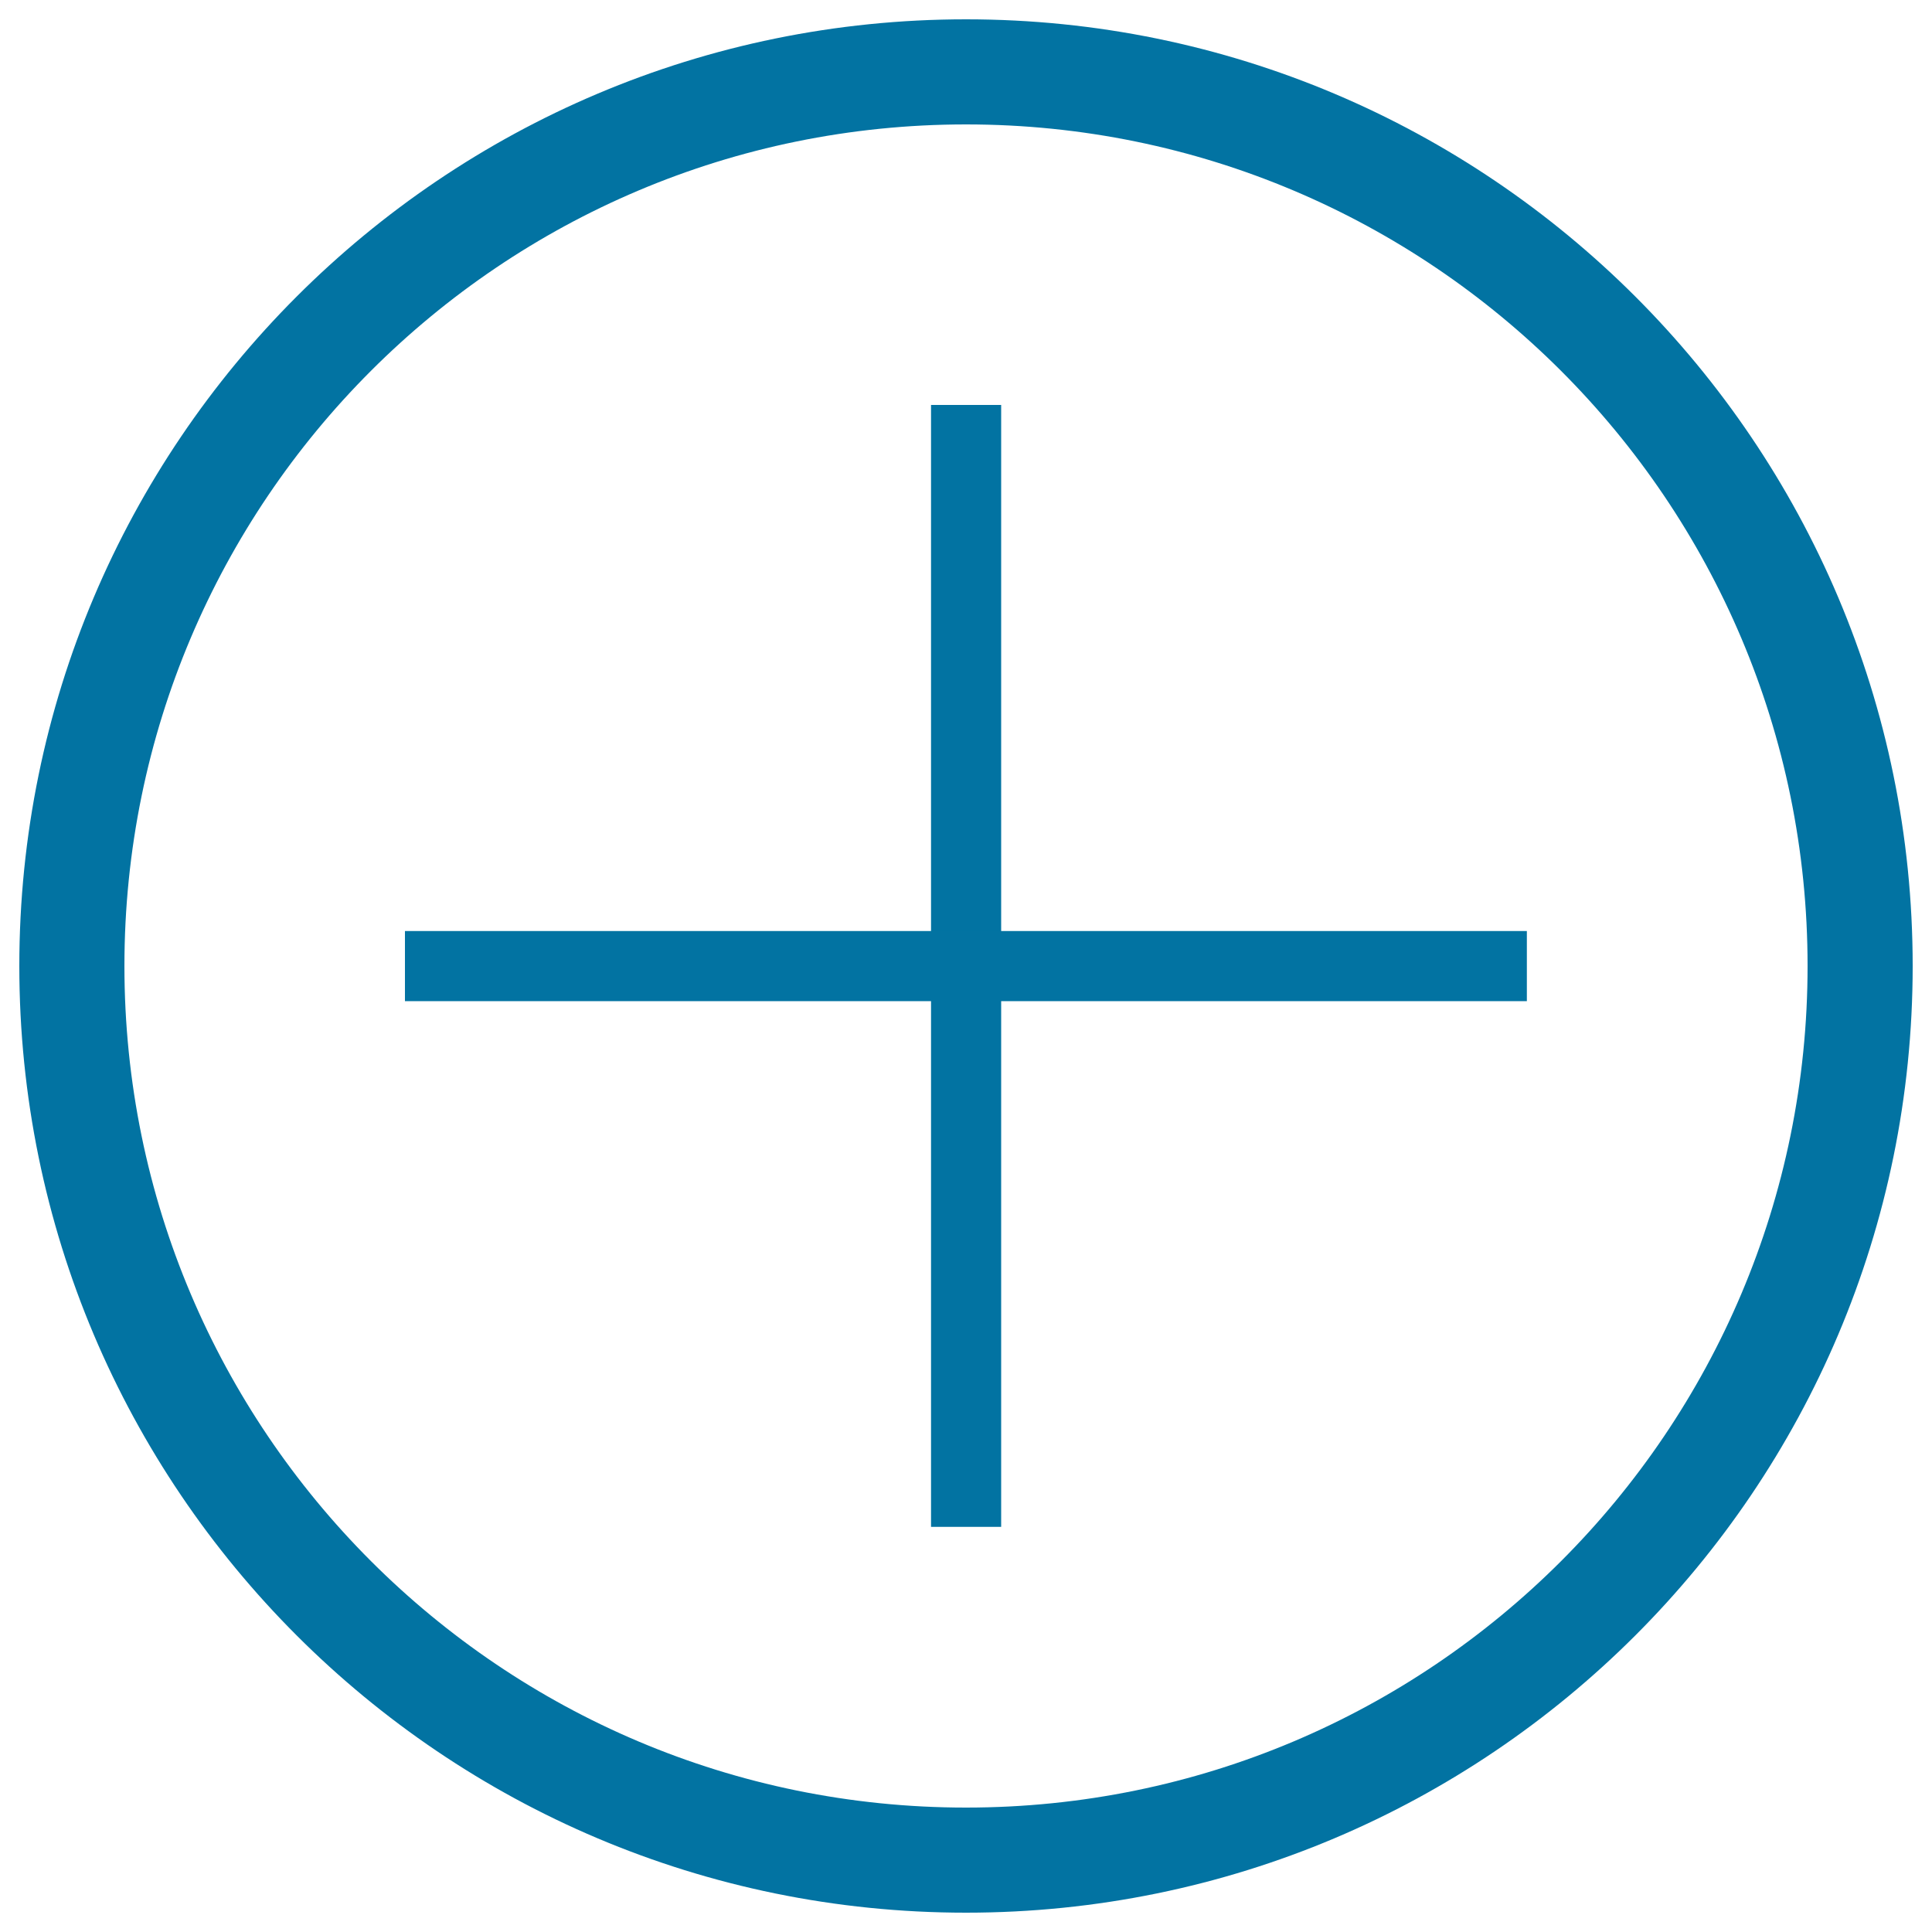
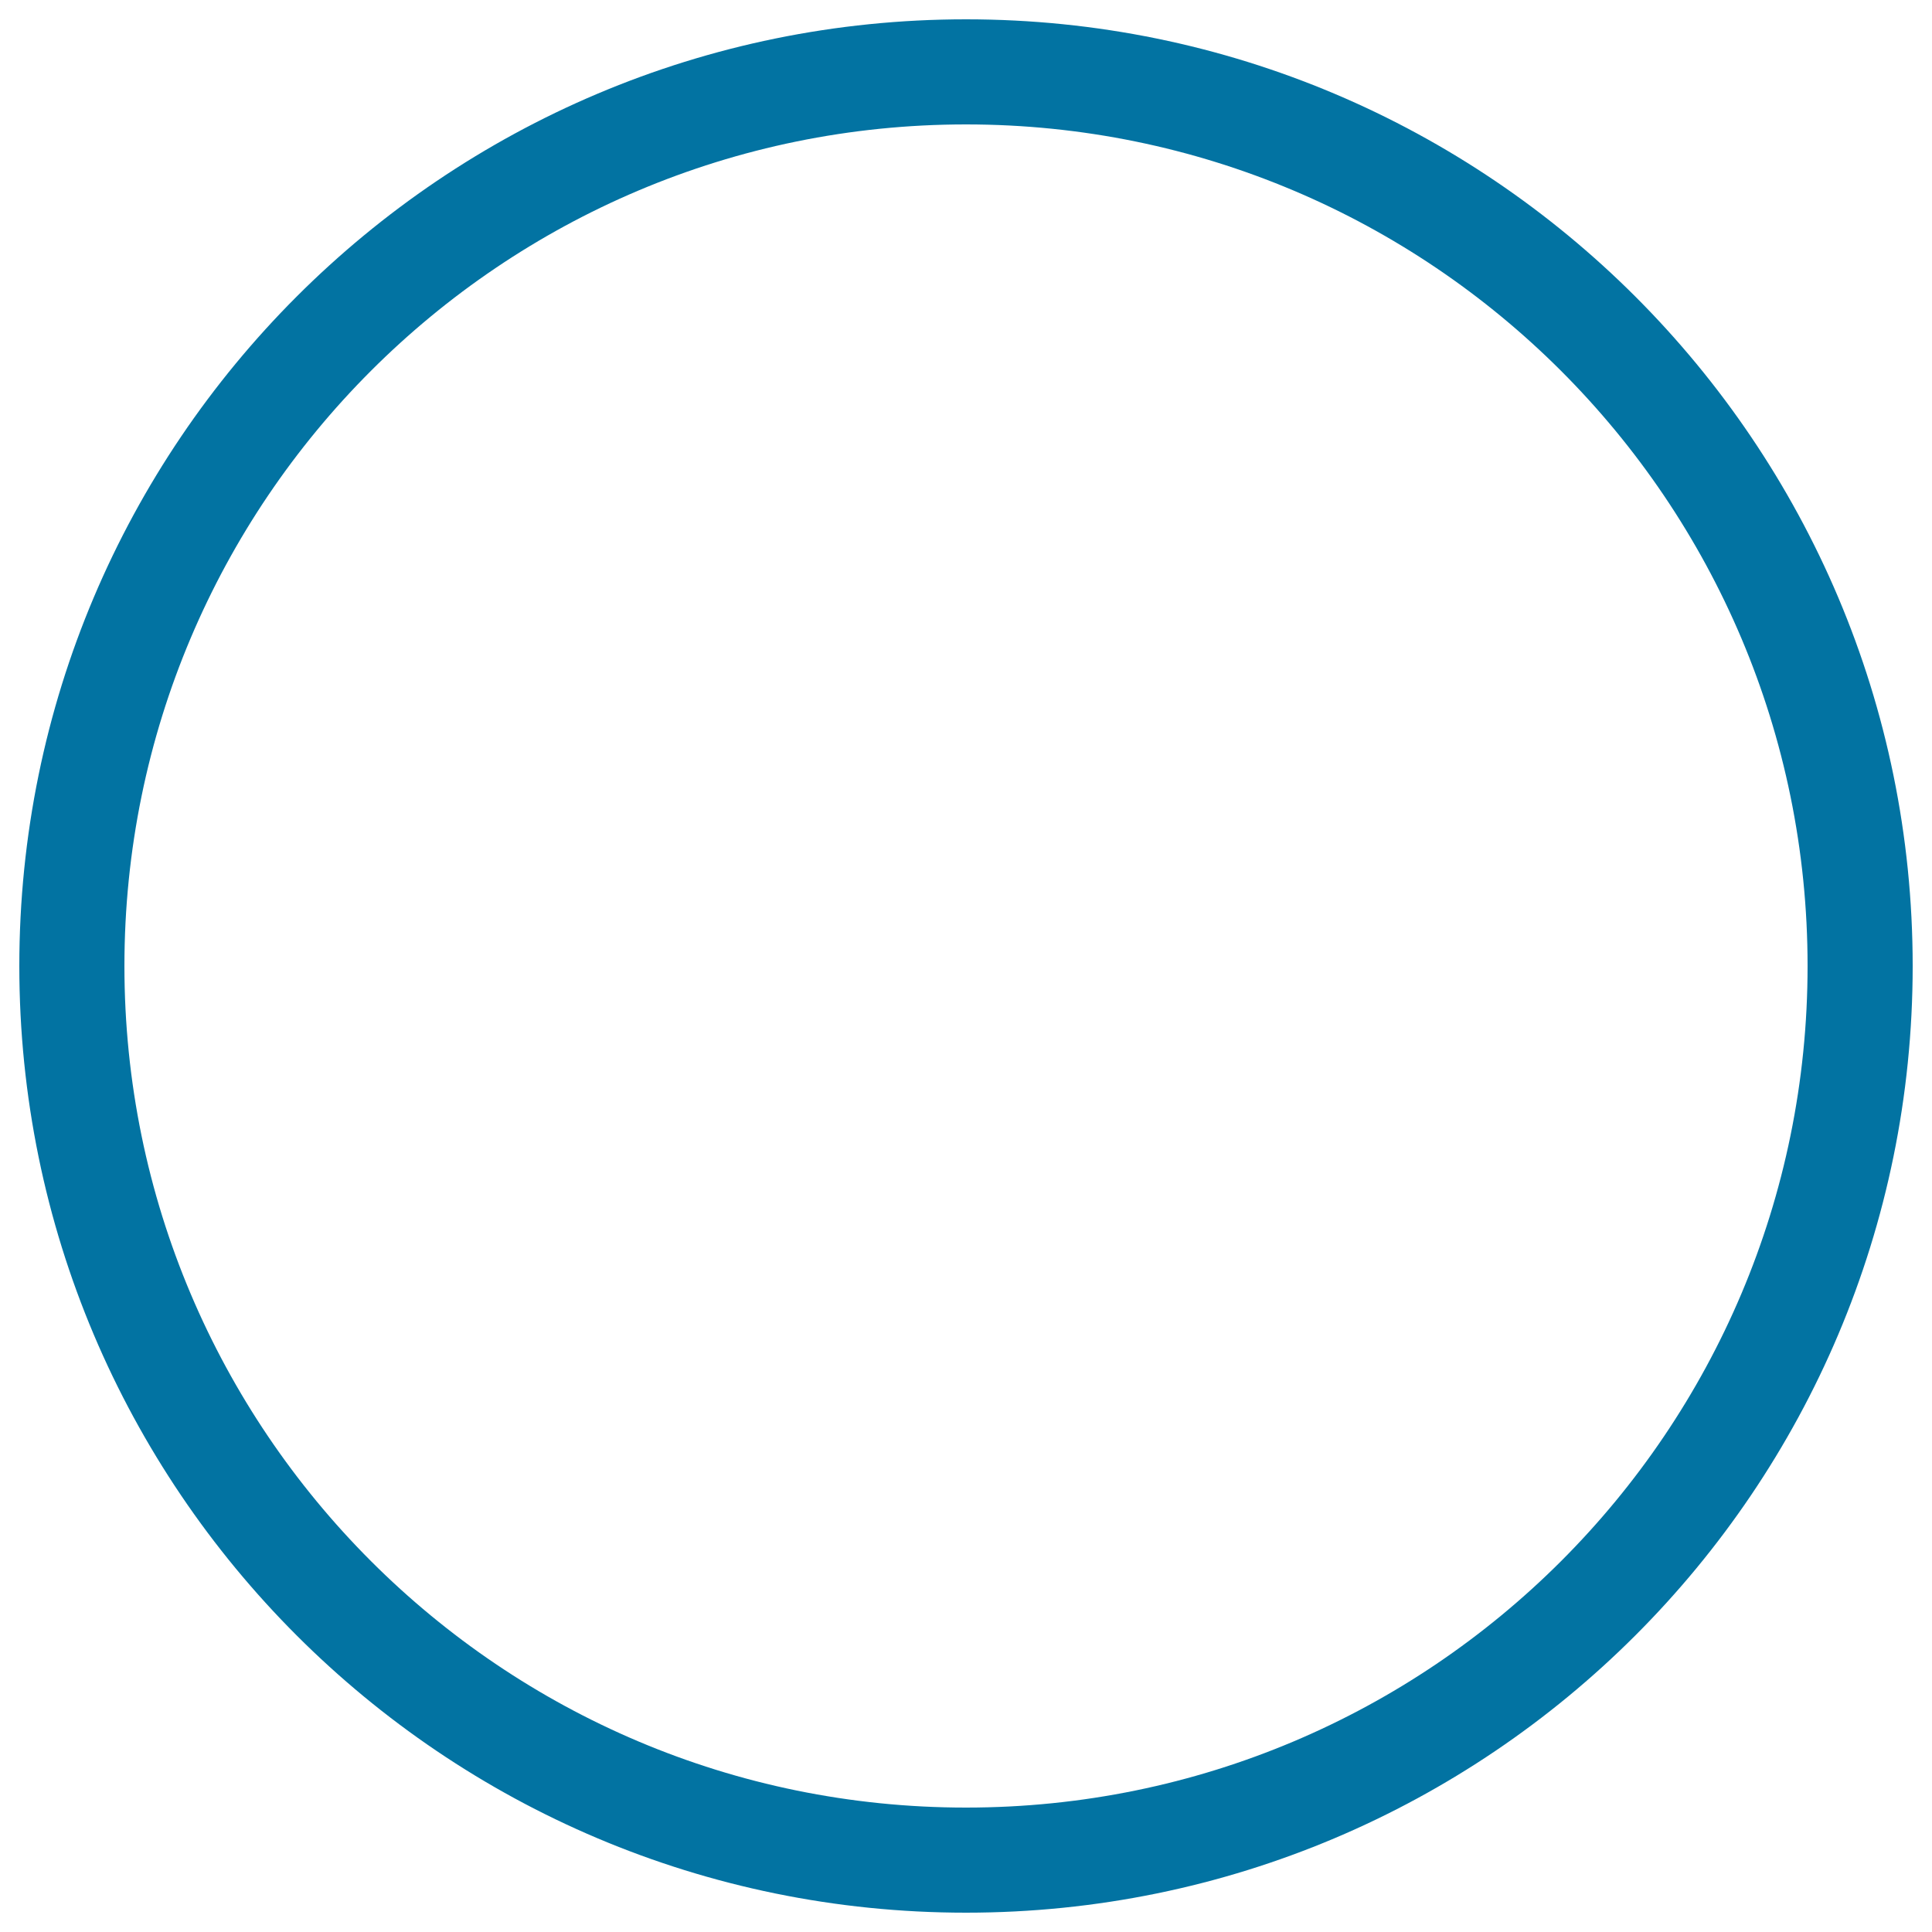
<svg xmlns="http://www.w3.org/2000/svg" viewBox="0 0 1000 1000" style="fill:#0273a2">
  <title>Arrow  Add SVG icon</title>
  <path d="M500,10C229.4,10,10,229.4,10,500c0,270.6,219.4,490,490,490c270.6,0,490-219.4,490-490C990,229.4,770.6,10,500,10z M500,935.6c-240.5,0-435.6-195-435.6-435.6c0-240.6,195-435.6,435.6-435.6c240.6,0,435.6,195,435.6,435.6C935.6,740.6,740.6,935.6,500,935.6z" />
-   <path d="M481.9,209.6h36.3v580.7h-36.3L481.9,209.6L481.9,209.6z" />
-   <path d="M209.6,481.9h580.7v36.3H209.6V481.9z" />
+   <path d="M209.6,481.9h580.7v36.3V481.9z" />
</svg>